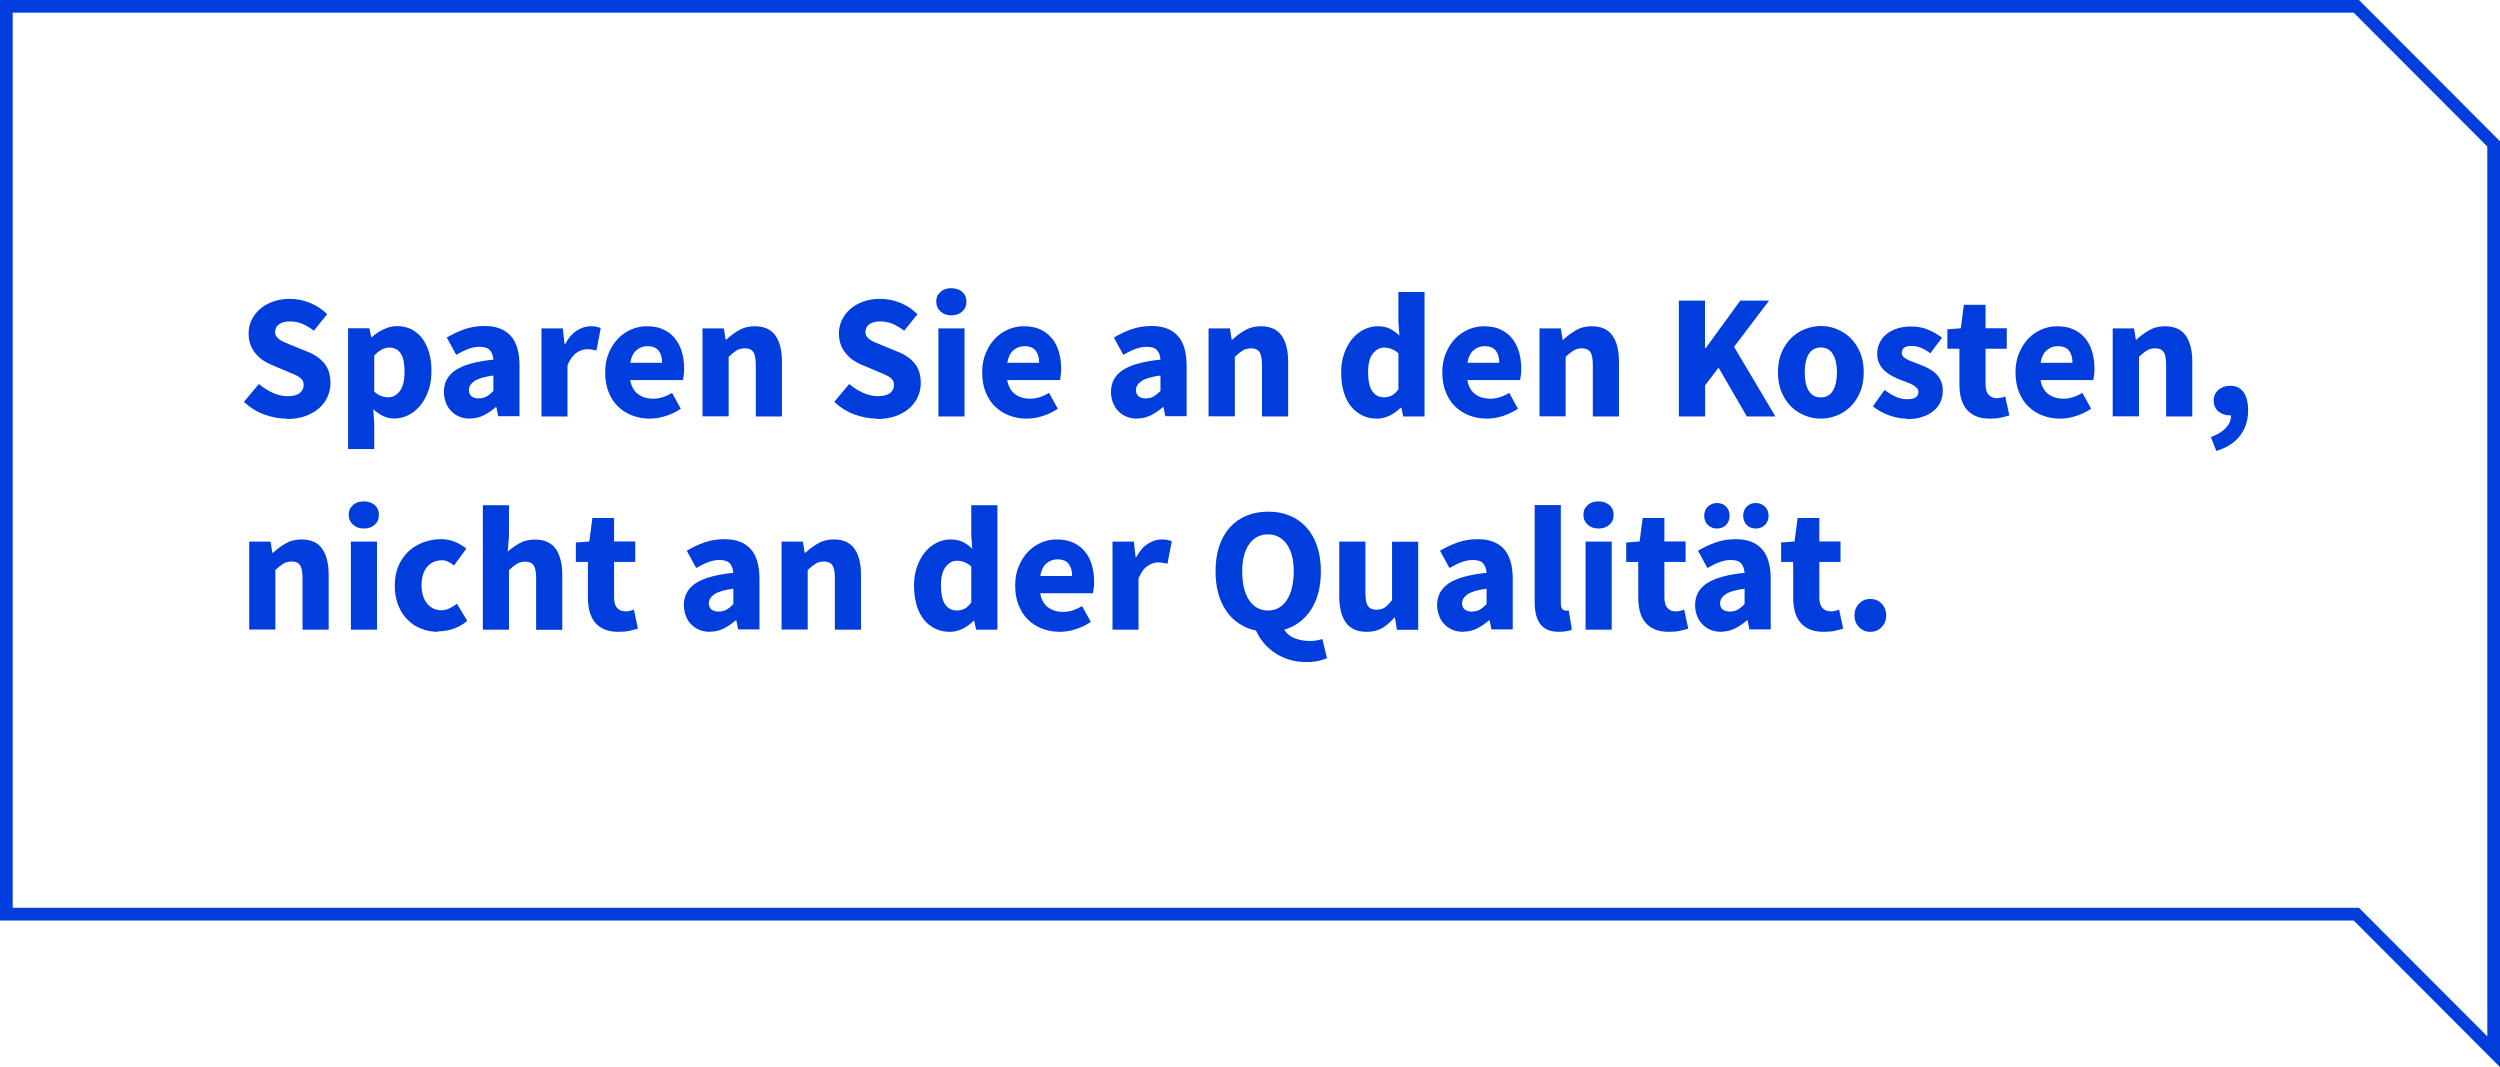
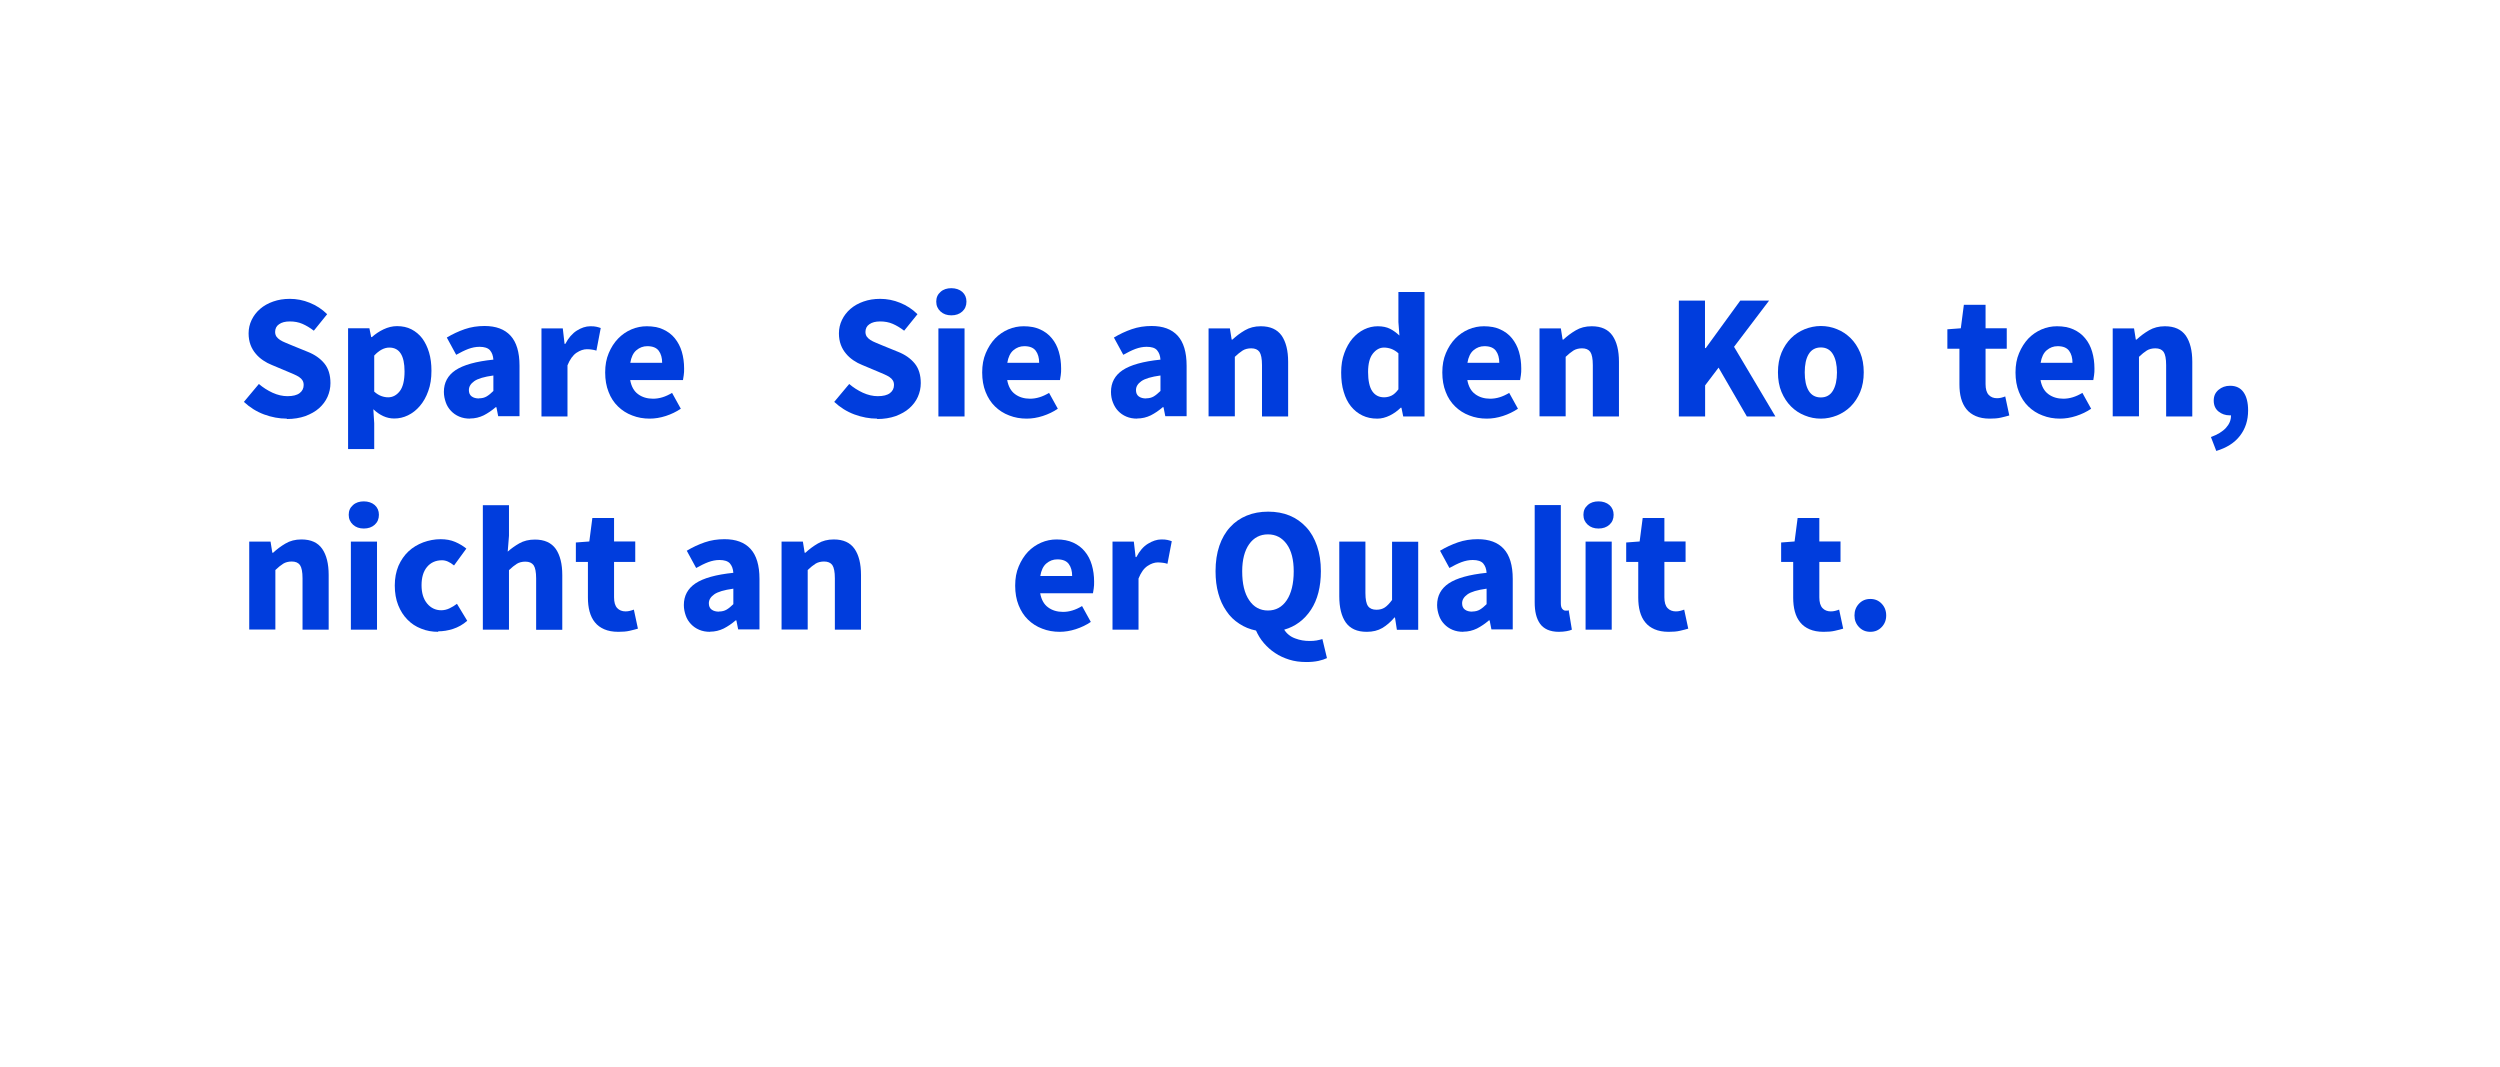
<svg xmlns="http://www.w3.org/2000/svg" id="Ebene_1" data-name="Ebene 1" viewBox="0 0 197.01 84.09">
  <defs>
    <style>
      .cls-1 {
        fill: none;
        stroke: #003ddd;
        stroke-miterlimit: 10;
      }

      .cls-2 {
        fill: #003ddd;
        stroke-width: 0px;
      }
    </style>
  </defs>
-   <polygon class="cls-1" points="196.51 11.34 185.69 .5 .5 .5 .5 72.04 185.69 72.04 196.51 82.88 196.51 11.34" />
  <g>
    <path class="cls-2" d="M22.6,32.99c-.6,0-1.19-.11-1.79-.33-.59-.22-1.12-.55-1.59-.99l1.18-1.41c.33.28.69.51,1.08.69.4.18.79.27,1.17.27.43,0,.75-.08.96-.24.21-.16.32-.37.32-.64,0-.14-.03-.26-.09-.36-.06-.1-.15-.19-.27-.27-.12-.08-.26-.15-.42-.22-.16-.07-.34-.15-.54-.23l-1.19-.5c-.23-.09-.46-.21-.68-.36-.22-.15-.42-.32-.59-.53-.17-.2-.31-.43-.41-.7-.1-.27-.15-.57-.15-.9,0-.37.08-.73.24-1.06.16-.33.38-.62.67-.87.29-.25.63-.44,1.03-.58.4-.14.83-.21,1.31-.21.53,0,1.06.1,1.57.31.52.21.97.5,1.37.9l-1.05,1.3c-.3-.23-.6-.41-.9-.54-.3-.13-.63-.19-.99-.19s-.64.07-.85.22c-.21.14-.31.35-.31.61,0,.14.04.26.1.36.07.1.17.19.29.27s.27.15.44.22c.17.07.35.15.55.23l1.18.48c.56.22,1,.53,1.32.92.32.39.48.91.48,1.55,0,.38-.08.74-.23,1.08s-.38.64-.67.9c-.29.26-.66.46-1.08.62-.43.15-.92.23-1.46.23Z" />
    <path class="cls-2" d="M27.43,35.39v-9.52h1.68l.14.69h.06c.27-.24.58-.45.92-.61s.69-.25,1.06-.25c.42,0,.8.08,1.13.25s.62.41.85.71c.23.31.41.68.54,1.11s.19.92.19,1.45c0,.6-.08,1.13-.25,1.59-.16.46-.38.85-.66,1.18s-.59.57-.94.74c-.35.17-.71.25-1.08.25-.3,0-.59-.06-.87-.19-.28-.13-.54-.31-.78-.54l.07,1.11v2.03h-2.06ZM30.59,31.31c.35,0,.66-.16.91-.48s.38-.84.38-1.56c0-1.25-.4-1.88-1.2-1.88-.4,0-.8.21-1.19.63v2.84c.19.17.37.28.56.35s.37.1.55.1Z" />
    <path class="cls-2" d="M37.05,32.99c-.32,0-.6-.05-.86-.16s-.47-.26-.65-.45c-.18-.19-.32-.41-.41-.67s-.15-.53-.15-.83c0-.73.31-1.3.92-1.71.62-.41,1.61-.69,2.98-.83-.02-.31-.11-.55-.27-.74-.16-.18-.44-.27-.82-.27-.3,0-.59.06-.89.17-.29.11-.61.27-.95.46l-.74-1.36c.45-.27.92-.49,1.41-.66s1.01-.25,1.56-.25c.9,0,1.58.25,2.05.76.47.51.71,1.3.71,2.37v3.98h-1.68l-.14-.71h-.06c-.3.26-.61.47-.94.64-.33.16-.69.25-1.08.25ZM37.75,31.39c.23,0,.43-.05.6-.15s.35-.25.53-.43v-1.22c-.73.1-1.23.25-1.51.45s-.42.43-.42.7c0,.22.07.39.22.5s.34.16.58.16Z" />
    <path class="cls-2" d="M42.67,32.82v-6.94h1.68l.14,1.22h.06c.25-.48.56-.83.91-1.05.35-.22.71-.34,1.06-.34.2,0,.36.01.48.04s.24.06.34.1l-.34,1.78c-.13-.04-.25-.07-.36-.08-.11-.02-.24-.03-.39-.03-.26,0-.53.09-.82.28-.28.19-.52.52-.71.99v4.03h-2.06Z" />
    <path class="cls-2" d="M51.21,32.99c-.5,0-.96-.08-1.39-.25-.43-.16-.8-.4-1.12-.71-.32-.31-.57-.69-.74-1.14-.18-.45-.27-.96-.27-1.54s.09-1.07.28-1.52c.19-.45.43-.83.74-1.15.3-.31.65-.55,1.04-.72.39-.17.8-.25,1.22-.25.49,0,.93.08,1.29.25.37.17.68.4.92.7s.43.65.55,1.06c.12.41.18.85.18,1.32,0,.19,0,.36-.03.53s-.04.29-.06.38h-4.16c.09.5.3.88.62,1.11.32.24.72.36,1.18.36.5,0,.99-.15,1.5-.46l.69,1.25c-.36.24-.75.43-1.18.57-.43.14-.86.21-1.28.21ZM49.67,28.59h2.51c0-.39-.09-.71-.27-.95-.18-.24-.48-.36-.9-.36-.33,0-.61.11-.86.32-.25.21-.41.55-.48.99Z" />
-     <path class="cls-2" d="M55.36,32.82v-6.94h1.68l.14.88h.06c.3-.28.62-.52.98-.73.35-.21.77-.32,1.25-.32.76,0,1.3.25,1.64.74s.51,1.18.51,2.06v4.31h-2.06v-4.05c0-.5-.07-.85-.2-1.04-.14-.19-.35-.28-.65-.28-.26,0-.49.06-.67.17-.19.12-.39.28-.62.5v4.69h-2.06Z" />
    <path class="cls-2" d="M69.12,32.99c-.6,0-1.19-.11-1.79-.33-.59-.22-1.12-.55-1.59-.99l1.18-1.41c.33.28.69.51,1.08.69.4.18.79.27,1.17.27.43,0,.75-.08.96-.24.21-.16.32-.37.32-.64,0-.14-.03-.26-.09-.36-.06-.1-.15-.19-.27-.27-.12-.08-.26-.15-.42-.22-.16-.07-.34-.15-.54-.23l-1.19-.5c-.23-.09-.46-.21-.68-.36-.22-.15-.42-.32-.59-.53-.17-.2-.31-.43-.41-.7-.1-.27-.15-.57-.15-.9,0-.37.08-.73.24-1.06.16-.33.38-.62.67-.87.29-.25.63-.44,1.03-.58.4-.14.83-.21,1.31-.21.53,0,1.06.1,1.57.31.52.21.97.5,1.37.9l-1.05,1.3c-.3-.23-.6-.41-.9-.54-.3-.13-.63-.19-.99-.19s-.64.07-.85.22c-.21.14-.31.35-.31.61,0,.14.04.26.1.36.07.1.17.19.29.27s.27.15.44.22c.17.07.35.15.55.23l1.18.48c.56.22,1,.53,1.32.92.32.39.48.91.48,1.55,0,.38-.08.74-.23,1.08s-.38.64-.67.9c-.29.26-.66.46-1.08.62-.43.15-.92.23-1.46.23Z" />
    <path class="cls-2" d="M74.97,24.85c-.35,0-.63-.1-.85-.3-.22-.2-.34-.46-.34-.78s.11-.57.34-.77c.22-.2.51-.29.85-.29s.64.1.86.29c.22.2.33.45.33.77s-.11.58-.33.78c-.22.2-.51.3-.86.3ZM73.95,32.82v-6.94h2.06v6.94h-2.06Z" />
    <path class="cls-2" d="M80.92,32.99c-.5,0-.96-.08-1.39-.25-.43-.16-.8-.4-1.12-.71s-.56-.69-.74-1.14c-.18-.45-.27-.96-.27-1.54s.09-1.07.28-1.52c.19-.45.43-.83.73-1.15.3-.31.65-.55,1.04-.72.39-.17.8-.25,1.22-.25.5,0,.93.08,1.3.25.37.17.68.4.92.7.25.3.43.65.55,1.06.12.41.18.85.18,1.32,0,.19,0,.36-.03.53-.02.17-.04.29-.06.38h-4.16c.09.5.3.88.62,1.11.32.24.72.36,1.18.36.49,0,.99-.15,1.5-.46l.69,1.25c-.35.24-.75.43-1.18.57-.43.14-.86.21-1.28.21ZM79.38,28.59h2.51c0-.39-.09-.71-.27-.95-.18-.24-.48-.36-.9-.36-.33,0-.61.11-.86.32-.25.21-.41.55-.48.99Z" />
    <path class="cls-2" d="M89.62,32.99c-.32,0-.6-.05-.86-.16s-.47-.26-.65-.45c-.18-.19-.31-.41-.41-.67-.1-.25-.15-.53-.15-.83,0-.73.31-1.3.92-1.71.62-.41,1.61-.69,2.98-.83-.02-.31-.11-.55-.27-.74s-.44-.27-.82-.27c-.3,0-.59.06-.89.17-.29.11-.61.27-.95.46l-.74-1.36c.45-.27.92-.49,1.41-.66.49-.17,1.01-.25,1.56-.25.9,0,1.58.25,2.05.76.47.51.71,1.3.71,2.37v3.98h-1.68l-.14-.71h-.06c-.3.26-.61.47-.94.64-.33.16-.69.25-1.08.25ZM90.32,31.39c.23,0,.43-.05.6-.15s.34-.25.53-.43v-1.22c-.73.1-1.23.25-1.51.45-.28.2-.42.43-.42.7,0,.22.07.39.22.5.15.11.34.16.58.16Z" />
    <path class="cls-2" d="M95.24,32.82v-6.94h1.68l.14.88h.06c.3-.28.62-.52.98-.73s.77-.32,1.25-.32c.76,0,1.3.25,1.65.74.34.5.51,1.18.51,2.06v4.31h-2.06v-4.05c0-.5-.07-.85-.2-1.04-.14-.19-.35-.28-.65-.28-.26,0-.49.06-.67.17-.19.12-.39.28-.62.5v4.69h-2.06Z" />
    <path class="cls-2" d="M108.53,32.99c-.43,0-.82-.08-1.17-.25s-.65-.41-.9-.72c-.25-.31-.44-.69-.57-1.14-.14-.45-.2-.96-.2-1.53s.08-1.08.25-1.53c.16-.45.38-.83.64-1.14.27-.31.57-.55.92-.72.35-.17.71-.25,1.07-.25.39,0,.71.07.97.2s.5.31.74.53l-.08-1.06v-2.37h2.06v9.81h-1.68l-.14-.69h-.06c-.24.24-.53.45-.85.61-.33.16-.66.25-.99.25ZM109.06,31.31c.22,0,.43-.05.61-.14.18-.09.36-.26.53-.49v-2.84c-.19-.17-.38-.28-.57-.35-.2-.07-.39-.1-.57-.1-.33,0-.62.16-.87.47s-.38.8-.38,1.46.11,1.19.33,1.51c.22.32.53.48.93.48Z" />
    <path class="cls-2" d="M117.18,32.99c-.5,0-.96-.08-1.39-.25-.43-.16-.8-.4-1.12-.71-.32-.31-.57-.69-.74-1.14-.18-.45-.27-.96-.27-1.54s.09-1.07.28-1.52c.19-.45.43-.83.74-1.15.3-.31.65-.55,1.04-.72.39-.17.8-.25,1.22-.25.49,0,.93.08,1.29.25.37.17.68.4.92.7s.43.65.55,1.06c.12.41.18.85.18,1.32,0,.19,0,.36-.03.53s-.04.29-.06.38h-4.16c.09.5.3.88.62,1.11.32.24.72.36,1.18.36.5,0,.99-.15,1.5-.46l.69,1.25c-.36.24-.75.43-1.18.57-.43.14-.86.21-1.28.21ZM115.64,28.59h2.51c0-.39-.09-.71-.27-.95-.18-.24-.48-.36-.9-.36-.33,0-.61.11-.86.32-.25.21-.41.55-.48.99Z" />
    <path class="cls-2" d="M121.32,32.82v-6.94h1.68l.14.88h.06c.3-.28.62-.52.98-.73.35-.21.77-.32,1.25-.32.76,0,1.3.25,1.64.74s.51,1.18.51,2.06v4.31h-2.06v-4.05c0-.5-.07-.85-.2-1.04-.14-.19-.35-.28-.65-.28-.26,0-.49.06-.67.17-.19.12-.39.28-.62.5v4.69h-2.06Z" />
    <path class="cls-2" d="M132.3,32.82v-9.13h2.06v3.74h.06l2.72-3.74h2.27l-2.76,3.64,3.26,5.49h-2.25l-2.23-3.85-1.06,1.4v2.45h-2.06Z" />
    <path class="cls-2" d="M143.49,32.99c-.44,0-.86-.08-1.27-.25-.41-.16-.77-.4-1.08-.71-.31-.31-.56-.69-.75-1.14-.19-.45-.28-.97-.28-1.55s.09-1.09.28-1.55c.19-.45.44-.83.75-1.14.31-.31.67-.54,1.08-.71.41-.16.83-.25,1.27-.25s.86.08,1.27.25c.41.16.76.4,1.08.71.31.31.56.69.75,1.14.19.45.28.97.28,1.55s-.09,1.09-.28,1.55c-.19.45-.44.83-.75,1.14-.31.31-.67.54-1.08.71-.41.16-.83.25-1.27.25ZM143.49,31.32c.42,0,.74-.18.95-.53s.32-.83.32-1.44-.11-1.09-.32-1.44-.53-.53-.95-.53-.75.18-.96.53-.31.83-.31,1.44.1,1.09.31,1.44.53.53.96.53Z" />
-     <path class="cls-2" d="M150.25,32.99c-.46,0-.93-.09-1.41-.27-.48-.18-.9-.41-1.25-.7l.92-1.29c.32.24.62.42.91.55.29.12.58.18.88.18s.53-.05.67-.15c.14-.1.21-.25.21-.43,0-.11-.04-.21-.12-.3s-.19-.17-.32-.25c-.14-.07-.29-.14-.46-.2s-.34-.13-.52-.2c-.21-.08-.43-.18-.64-.29s-.41-.25-.59-.41c-.18-.16-.32-.35-.43-.57-.11-.22-.17-.47-.17-.76,0-.32.06-.61.19-.88s.31-.5.54-.69c.23-.19.51-.33.84-.44.33-.11.69-.16,1.09-.16.53,0,1,.09,1.4.27.4.18.75.38,1.05.61l-.92,1.23c-.25-.19-.5-.33-.74-.43-.24-.1-.49-.15-.73-.15-.52,0-.78.18-.78.55,0,.11.04.21.11.29.08.08.17.15.3.22.13.07.27.13.43.19.16.06.33.12.51.19.22.08.45.18.67.29s.42.24.6.4c.18.16.33.35.44.58.11.23.17.5.17.82s-.06.61-.18.88c-.12.27-.3.51-.55.71-.24.2-.54.36-.9.48-.35.12-.77.17-1.23.17Z" />
    <path class="cls-2" d="M156.8,32.99c-.43,0-.8-.07-1.1-.2-.3-.13-.55-.31-.74-.55s-.33-.52-.42-.85-.13-.7-.13-1.1v-2.81h-.95v-1.53l1.06-.08.24-1.85h1.71v1.85h1.67v1.61h-1.67v2.79c0,.39.08.67.25.85s.38.26.65.26c.11,0,.23-.01.34-.04.12-.03.22-.06.31-.1l.32,1.5c-.19.06-.41.11-.66.17-.25.06-.55.08-.88.08Z" />
    <path class="cls-2" d="M162.35,32.99c-.5,0-.96-.08-1.39-.25-.43-.16-.8-.4-1.12-.71s-.56-.69-.74-1.14c-.18-.45-.27-.96-.27-1.54s.09-1.07.28-1.52c.19-.45.43-.83.73-1.15.3-.31.65-.55,1.04-.72.39-.17.8-.25,1.22-.25.5,0,.93.08,1.3.25.37.17.68.4.92.7.25.3.43.65.55,1.06.12.41.18.85.18,1.32,0,.19,0,.36-.03.53-.02.17-.04.29-.06.38h-4.16c.09.5.3.88.62,1.11.32.24.72.36,1.18.36.49,0,.99-.15,1.5-.46l.69,1.25c-.35.24-.75.43-1.18.57-.43.14-.86.21-1.28.21ZM160.81,28.59h2.51c0-.39-.09-.71-.27-.95-.18-.24-.48-.36-.9-.36-.33,0-.61.11-.86.32-.25.21-.41.55-.48.99Z" />
    <path class="cls-2" d="M166.49,32.82v-6.94h1.68l.14.88h.06c.3-.28.62-.52.98-.73s.77-.32,1.25-.32c.76,0,1.3.25,1.65.74.34.5.51,1.18.51,2.06v4.31h-2.06v-4.05c0-.5-.07-.85-.2-1.04-.14-.19-.35-.28-.65-.28-.26,0-.49.06-.67.17-.19.12-.39.28-.62.5v4.69h-2.06Z" />
    <path class="cls-2" d="M174.65,35.53l-.42-1.09c.52-.19.92-.43,1.19-.73.27-.3.4-.62.39-.98h-.11c-.33,0-.62-.1-.87-.3-.25-.2-.38-.49-.38-.86s.13-.64.38-.85c.25-.21.55-.32.91-.32.47,0,.82.17,1.06.51.24.34.36.82.36,1.43,0,.78-.21,1.44-.64,2-.43.56-1.05.95-1.88,1.2Z" />
    <path class="cls-2" d="M19.64,49.62v-6.94h1.68l.14.88h.06c.3-.28.62-.52.98-.73.35-.21.77-.32,1.25-.32.76,0,1.3.25,1.64.74s.51,1.18.51,2.06v4.31h-2.06v-4.05c0-.5-.07-.85-.2-1.04-.14-.19-.35-.28-.65-.28-.26,0-.49.06-.67.17-.19.12-.39.28-.62.5v4.69h-2.06Z" />
    <path class="cls-2" d="M28.67,41.65c-.35,0-.63-.1-.85-.3-.22-.2-.34-.46-.34-.78s.11-.57.34-.77c.22-.2.51-.29.85-.29s.64.1.86.29c.22.2.33.45.33.77s-.11.58-.33.78c-.22.2-.51.3-.86.3ZM27.65,49.62v-6.94h2.06v6.94h-2.06Z" />
    <path class="cls-2" d="M34.54,49.79c-.49,0-.94-.08-1.35-.25-.42-.16-.78-.4-1.08-.71-.31-.31-.55-.69-.73-1.14-.18-.45-.27-.97-.27-1.55s.1-1.09.29-1.55c.2-.45.46-.83.79-1.14s.72-.54,1.16-.71c.44-.16.9-.25,1.37-.25.43,0,.81.07,1.14.21s.63.32.89.53l-.97,1.33c-.33-.27-.64-.41-.94-.41-.5,0-.9.18-1.19.53s-.43.83-.43,1.44.15,1.09.44,1.44.67.53,1.11.53c.22,0,.44-.05.65-.15.21-.1.41-.22.59-.36l.81,1.34c-.34.3-.72.51-1.12.64s-.79.19-1.18.19Z" />
    <path class="cls-2" d="M38.05,49.62v-9.81h2.06v2.41l-.1,1.25c.26-.23.56-.45.91-.65.35-.2.76-.3,1.23-.3.76,0,1.3.25,1.65.74.34.5.51,1.18.51,2.06v4.31h-2.06v-4.05c0-.5-.07-.85-.2-1.04-.14-.19-.35-.28-.65-.28-.26,0-.49.06-.67.17-.19.12-.39.28-.62.5v4.69h-2.06Z" />
    <path class="cls-2" d="M48.72,49.79c-.43,0-.8-.07-1.1-.2-.3-.13-.55-.31-.74-.55-.19-.23-.33-.52-.42-.85-.09-.33-.13-.7-.13-1.1v-2.81h-.95v-1.53l1.06-.08.24-1.85h1.71v1.85h1.67v1.61h-1.67v2.79c0,.39.08.67.25.85.16.17.38.26.65.26.11,0,.23-.01.34-.04.12-.03.22-.06.32-.1l.32,1.5c-.19.06-.41.11-.66.17-.25.06-.55.08-.88.08Z" />
    <path class="cls-2" d="M55.96,49.79c-.32,0-.6-.05-.86-.16s-.47-.26-.65-.45c-.18-.19-.32-.41-.41-.67s-.15-.53-.15-.83c0-.73.31-1.3.92-1.71.62-.41,1.61-.69,2.98-.83-.02-.31-.11-.55-.27-.74-.16-.18-.44-.27-.82-.27-.3,0-.59.06-.89.17-.29.11-.61.27-.95.46l-.74-1.36c.45-.27.92-.49,1.41-.66s1.01-.25,1.56-.25c.9,0,1.58.25,2.05.76.47.51.71,1.3.71,2.37v3.98h-1.68l-.14-.71h-.06c-.3.26-.61.47-.94.64-.33.16-.69.25-1.08.25ZM56.66,48.19c.23,0,.43-.05.6-.15s.35-.25.53-.43v-1.22c-.73.1-1.23.25-1.51.45s-.42.43-.42.7c0,.22.07.39.22.5s.34.16.58.16Z" />
    <path class="cls-2" d="M61.59,49.62v-6.94h1.68l.14.88h.06c.3-.28.62-.52.98-.73.35-.21.77-.32,1.25-.32.76,0,1.3.25,1.64.74s.51,1.18.51,2.06v4.31h-2.06v-4.05c0-.5-.07-.85-.2-1.04-.14-.19-.35-.28-.65-.28-.26,0-.49.06-.67.17-.19.12-.39.28-.62.5v4.69h-2.06Z" />
-     <path class="cls-2" d="M74.87,49.79c-.43,0-.82-.08-1.17-.25-.35-.17-.65-.41-.9-.72-.25-.31-.44-.69-.57-1.14-.13-.45-.2-.96-.2-1.53s.08-1.08.25-1.53.38-.83.64-1.14c.27-.31.57-.55.92-.72.35-.17.71-.25,1.07-.25.39,0,.71.07.97.2s.5.31.74.53l-.08-1.06v-2.37h2.06v9.81h-1.68l-.14-.69h-.06c-.24.24-.53.45-.85.61-.33.16-.66.25-.99.25ZM75.4,48.11c.22,0,.43-.05.61-.14.18-.09.36-.26.53-.49v-2.84c-.19-.17-.38-.28-.57-.35-.2-.07-.39-.1-.57-.1-.33,0-.62.16-.87.47s-.38.8-.38,1.46.11,1.19.33,1.51c.22.32.53.48.93.48Z" />
    <path class="cls-2" d="M83.52,49.79c-.5,0-.96-.08-1.39-.25-.43-.16-.8-.4-1.12-.71s-.56-.69-.74-1.14c-.18-.45-.27-.96-.27-1.54s.09-1.07.28-1.52c.19-.45.43-.83.73-1.15.3-.31.65-.55,1.04-.72.39-.17.8-.25,1.22-.25.5,0,.93.08,1.3.25.37.17.68.4.92.7.25.3.43.65.55,1.06.12.41.18.85.18,1.32,0,.19,0,.36-.03.53-.02.17-.04.29-.06.38h-4.16c.09.5.3.88.62,1.11.32.24.72.36,1.18.36.49,0,.99-.15,1.5-.46l.69,1.25c-.35.24-.75.43-1.18.57-.43.14-.86.21-1.28.21ZM81.98,45.39h2.51c0-.39-.09-.71-.27-.95-.18-.24-.48-.36-.9-.36-.33,0-.61.11-.86.32-.25.21-.41.55-.48.99Z" />
    <path class="cls-2" d="M87.67,49.62v-6.94h1.68l.14,1.22h.06c.25-.48.55-.83.91-1.05.36-.22.71-.34,1.06-.34.2,0,.36.01.48.04s.24.06.34.1l-.34,1.78c-.13-.04-.25-.07-.36-.08s-.24-.03-.39-.03c-.26,0-.54.09-.82.28-.29.19-.52.52-.71.99v4.03h-2.06Z" />
    <path class="cls-2" d="M102.93,52.17c-.49,0-.93-.06-1.34-.19s-.78-.3-1.11-.52c-.33-.22-.62-.48-.88-.78s-.46-.63-.62-.99c-.49-.1-.93-.28-1.32-.54-.4-.26-.74-.58-1.01-.99-.28-.4-.5-.87-.64-1.39-.15-.53-.22-1.11-.22-1.76,0-.75.1-1.41.3-2,.2-.58.48-1.07.85-1.47.36-.4.8-.7,1.31-.91.51-.21,1.07-.31,1.69-.31s1.18.1,1.69.31c.51.21.94.52,1.31.92s.65.89.85,1.48c.2.58.3,1.24.3,1.98,0,1.23-.26,2.25-.78,3.04-.52.79-1.23,1.32-2.11,1.57.21.33.5.56.87.69.36.14.74.2,1.13.2.2,0,.38-.01.55-.04.17-.03.32-.07.46-.11l.36,1.5c-.17.08-.39.16-.67.22-.28.06-.59.09-.95.09ZM99.92,48.11c.62,0,1.12-.27,1.48-.81s.55-1.3.55-2.28c0-.91-.18-1.63-.55-2.14s-.86-.77-1.48-.77-1.12.26-1.48.77c-.36.51-.55,1.23-.55,2.14,0,.98.18,1.74.55,2.28.36.54.86.81,1.48.81Z" />
    <path class="cls-2" d="M107.7,49.79c-.76,0-1.3-.25-1.65-.74-.34-.49-.51-1.18-.51-2.06v-4.31h2.06v4.05c0,.5.07.85.21,1.04.14.19.36.28.66.28.26,0,.48-.06.66-.18.18-.12.37-.32.57-.59v-4.59h2.06v6.94h-1.68l-.15-.97h-.04c-.3.35-.62.63-.96.83-.34.2-.75.3-1.22.3Z" />
    <path class="cls-2" d="M115.32,49.79c-.32,0-.6-.05-.86-.16s-.47-.26-.65-.45c-.18-.19-.32-.41-.41-.67s-.15-.53-.15-.83c0-.73.31-1.3.92-1.71.62-.41,1.61-.69,2.98-.83-.02-.31-.11-.55-.27-.74-.16-.18-.44-.27-.82-.27-.3,0-.59.06-.89.17-.29.11-.61.27-.95.46l-.74-1.36c.45-.27.92-.49,1.41-.66s1.01-.25,1.56-.25c.9,0,1.58.25,2.05.76.47.51.71,1.3.71,2.37v3.98h-1.68l-.14-.71h-.06c-.3.26-.61.47-.94.64-.33.16-.69.25-1.08.25ZM116.02,48.19c.23,0,.43-.05.6-.15s.35-.25.53-.43v-1.22c-.73.1-1.23.25-1.51.45s-.42.43-.42.7c0,.22.07.39.22.5s.34.16.58.16Z" />
    <path class="cls-2" d="M122.84,49.79c-.35,0-.65-.06-.9-.17-.24-.11-.44-.27-.58-.47-.14-.2-.25-.44-.32-.73-.07-.28-.1-.6-.1-.96v-7.66h2.06v7.74c0,.21.04.36.12.45s.16.13.25.13h.12s.08,0,.13-.03l.25,1.53c-.11.05-.25.09-.43.12-.17.03-.38.05-.61.05Z" />
    <path class="cls-2" d="M125.97,41.65c-.35,0-.63-.1-.85-.3-.22-.2-.34-.46-.34-.78s.11-.57.34-.77c.22-.2.51-.29.85-.29s.64.1.86.29c.22.2.33.45.33.77s-.11.58-.33.78c-.22.2-.51.3-.86.3ZM124.95,49.62v-6.94h2.06v6.94h-2.06Z" />
    <path class="cls-2" d="M131.49,49.79c-.43,0-.8-.07-1.1-.2-.3-.13-.55-.31-.74-.55-.19-.23-.33-.52-.42-.85-.09-.33-.13-.7-.13-1.1v-2.81h-.95v-1.53l1.06-.08.24-1.85h1.71v1.85h1.67v1.61h-1.67v2.79c0,.39.08.67.25.85.16.17.38.26.65.26.11,0,.23-.01.34-.04.12-.03.22-.06.32-.1l.32,1.5c-.19.06-.41.11-.66.17-.25.06-.55.08-.88.08Z" />
-     <path class="cls-2" d="M135.65,49.79c-.32,0-.6-.05-.86-.16s-.47-.26-.65-.45c-.18-.19-.31-.41-.41-.67-.1-.25-.15-.53-.15-.83,0-.73.31-1.3.92-1.71.62-.41,1.61-.69,2.98-.83-.02-.31-.11-.55-.27-.74s-.44-.27-.82-.27c-.3,0-.59.06-.89.17-.29.11-.61.27-.95.46l-.74-1.36c.45-.27.92-.49,1.41-.66.49-.17,1.01-.25,1.56-.25.9,0,1.58.25,2.05.76.47.51.71,1.3.71,2.37v3.98h-1.68l-.14-.71h-.06c-.3.26-.61.47-.94.64-.33.16-.69.25-1.08.25ZM135.31,41.65c-.3,0-.54-.1-.73-.29s-.28-.43-.28-.72.09-.52.28-.71c.19-.19.43-.29.73-.29s.54.1.72.29c.18.19.27.43.27.71s-.09.53-.27.72c-.18.19-.42.29-.72.29ZM136.35,48.19c.23,0,.43-.05.6-.15s.34-.25.53-.43v-1.22c-.73.1-1.23.25-1.51.45-.28.2-.42.43-.42.7,0,.22.07.39.22.5.15.11.34.16.58.16ZM138.36,41.65c-.3,0-.54-.1-.72-.29-.18-.19-.27-.43-.27-.72s.09-.52.27-.71c.18-.19.42-.29.72-.29s.54.1.73.29c.19.19.28.43.28.71s-.09.53-.28.72-.43.29-.73.29Z" />
    <path class="cls-2" d="M143.7,49.79c-.43,0-.8-.07-1.1-.2-.3-.13-.55-.31-.74-.55-.19-.23-.33-.52-.42-.85-.09-.33-.13-.7-.13-1.1v-2.81h-.95v-1.53l1.06-.08.24-1.85h1.71v1.85h1.67v1.61h-1.67v2.79c0,.39.08.67.25.85.16.17.38.26.65.26.11,0,.23-.01.34-.04.12-.03.22-.06.32-.1l.32,1.5c-.19.06-.41.11-.66.17-.25.06-.55.08-.88.08Z" />
    <path class="cls-2" d="M147.39,49.79c-.36,0-.65-.12-.89-.37-.24-.25-.36-.55-.36-.92s.12-.68.36-.93c.24-.25.53-.37.89-.37s.65.12.89.37c.24.25.36.56.36.93s-.12.67-.36.92-.53.37-.89.37Z" />
  </g>
</svg>